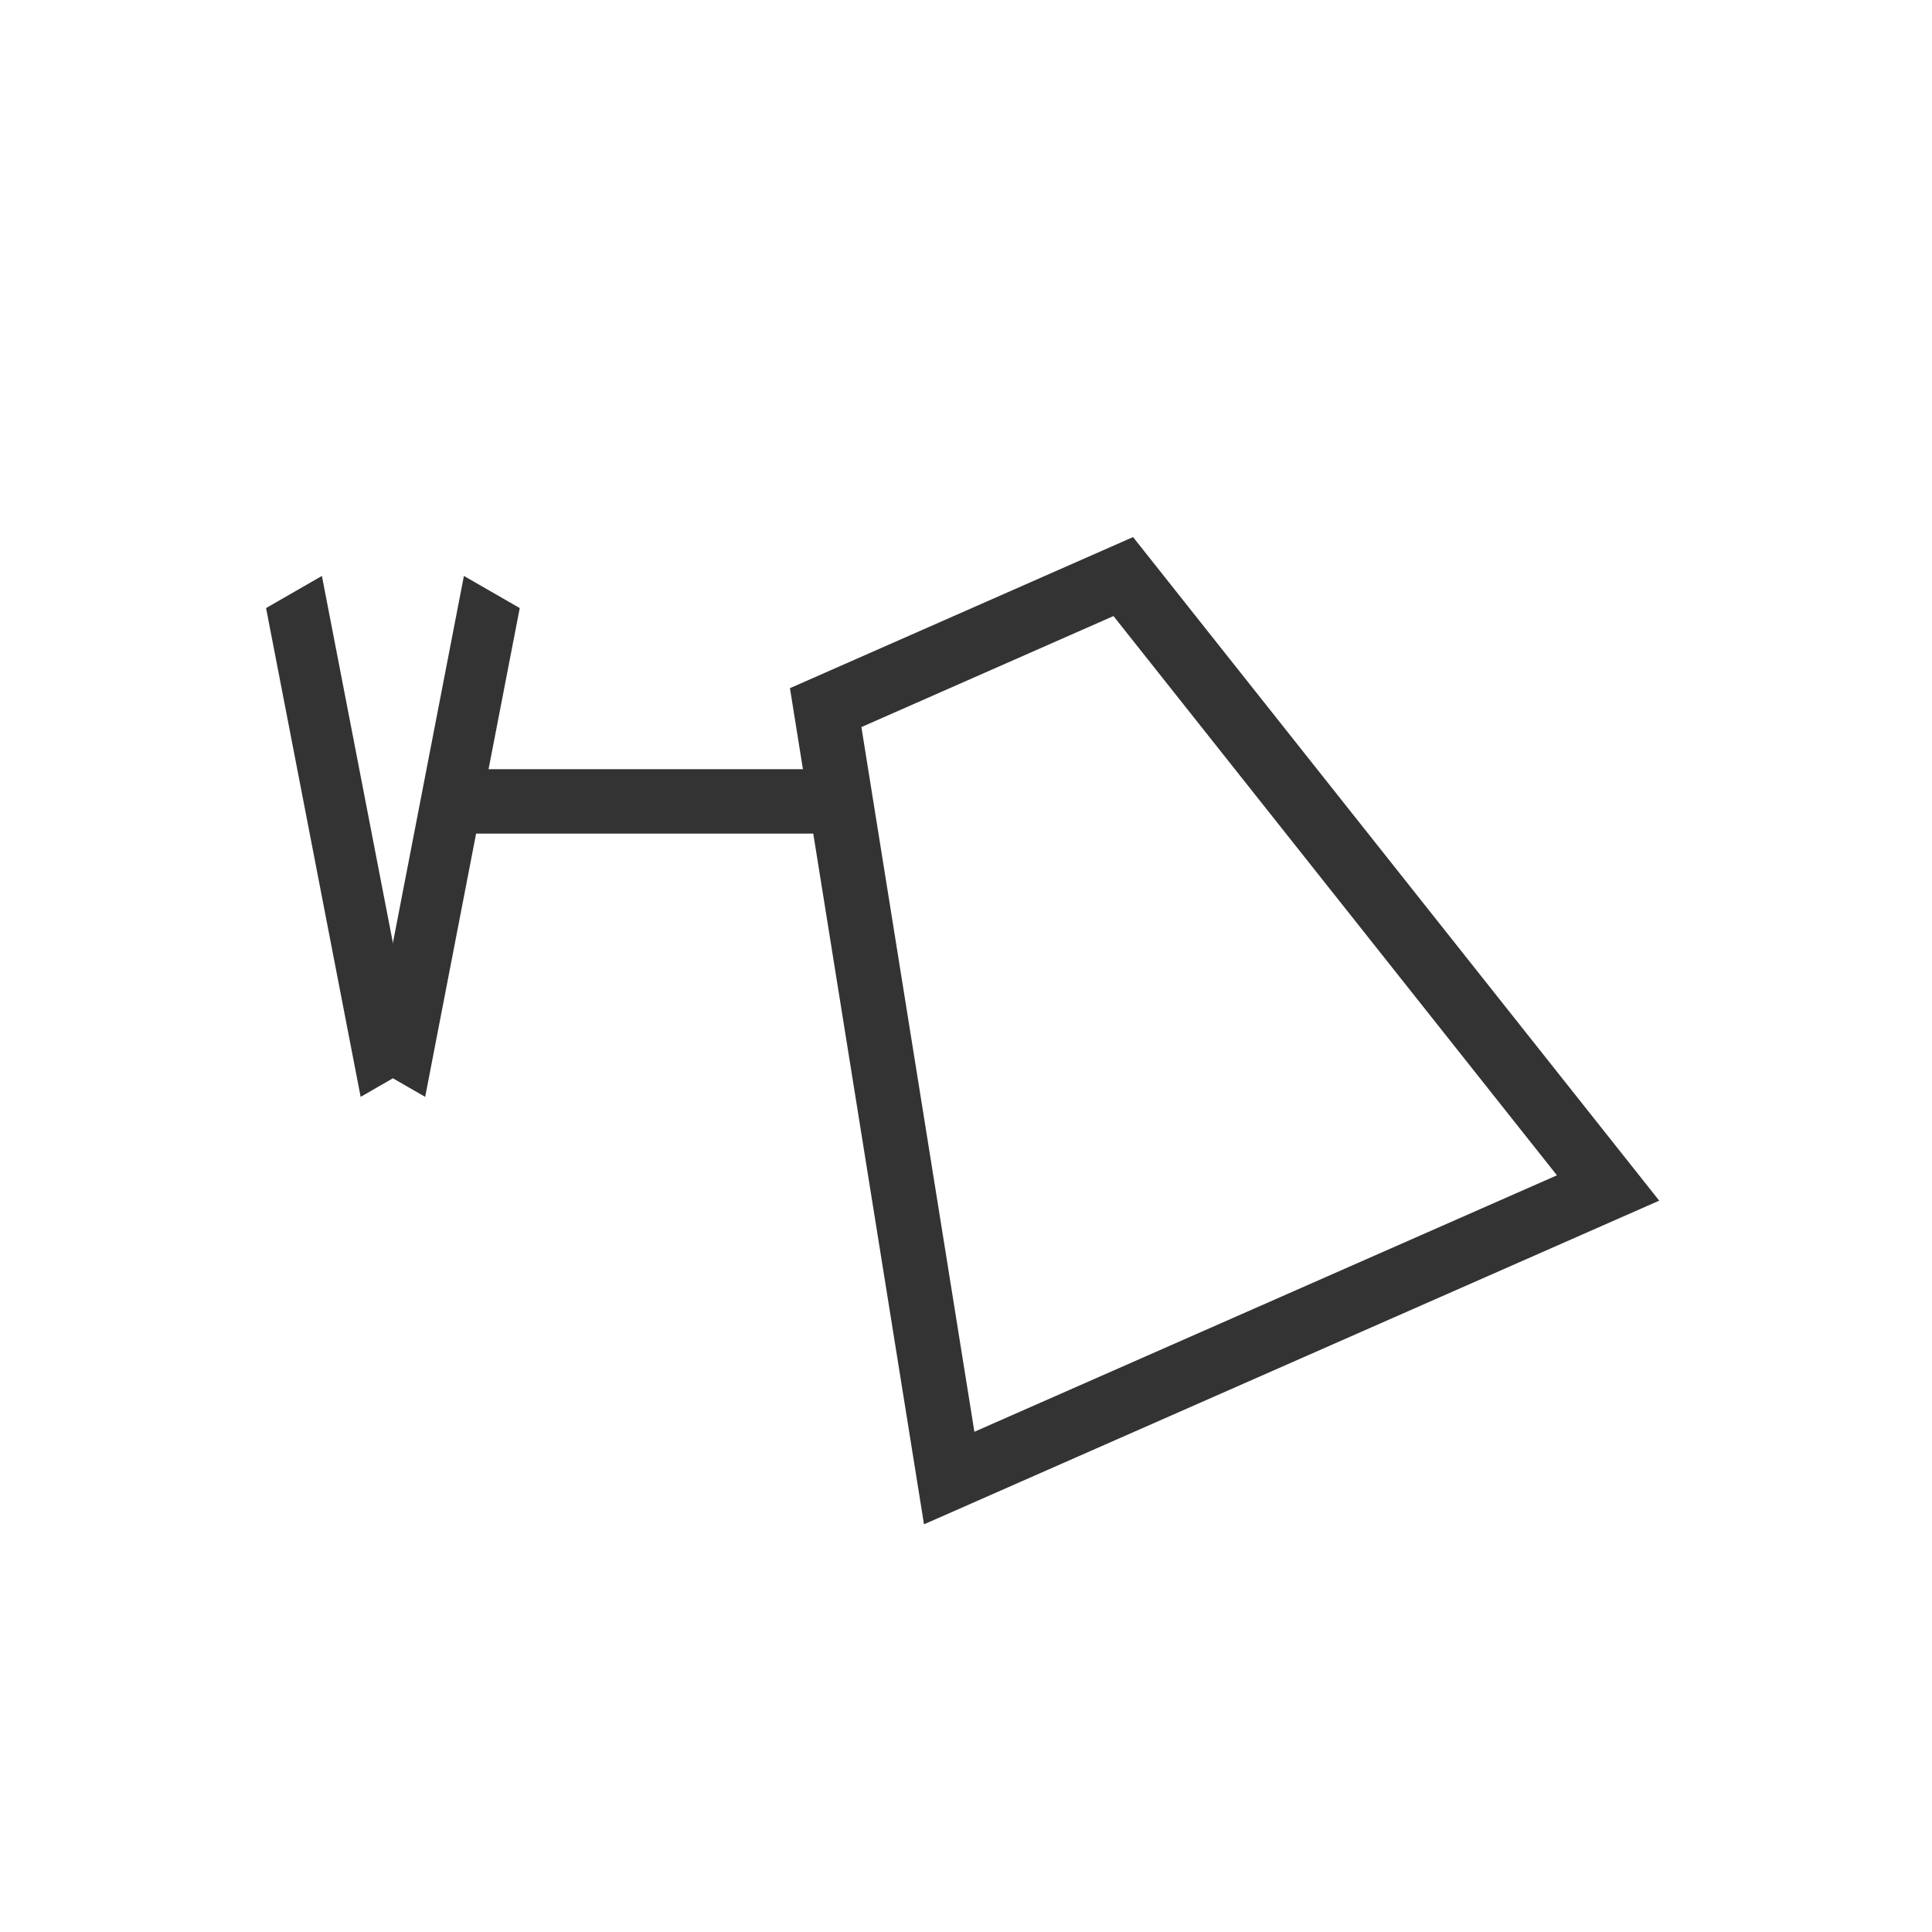
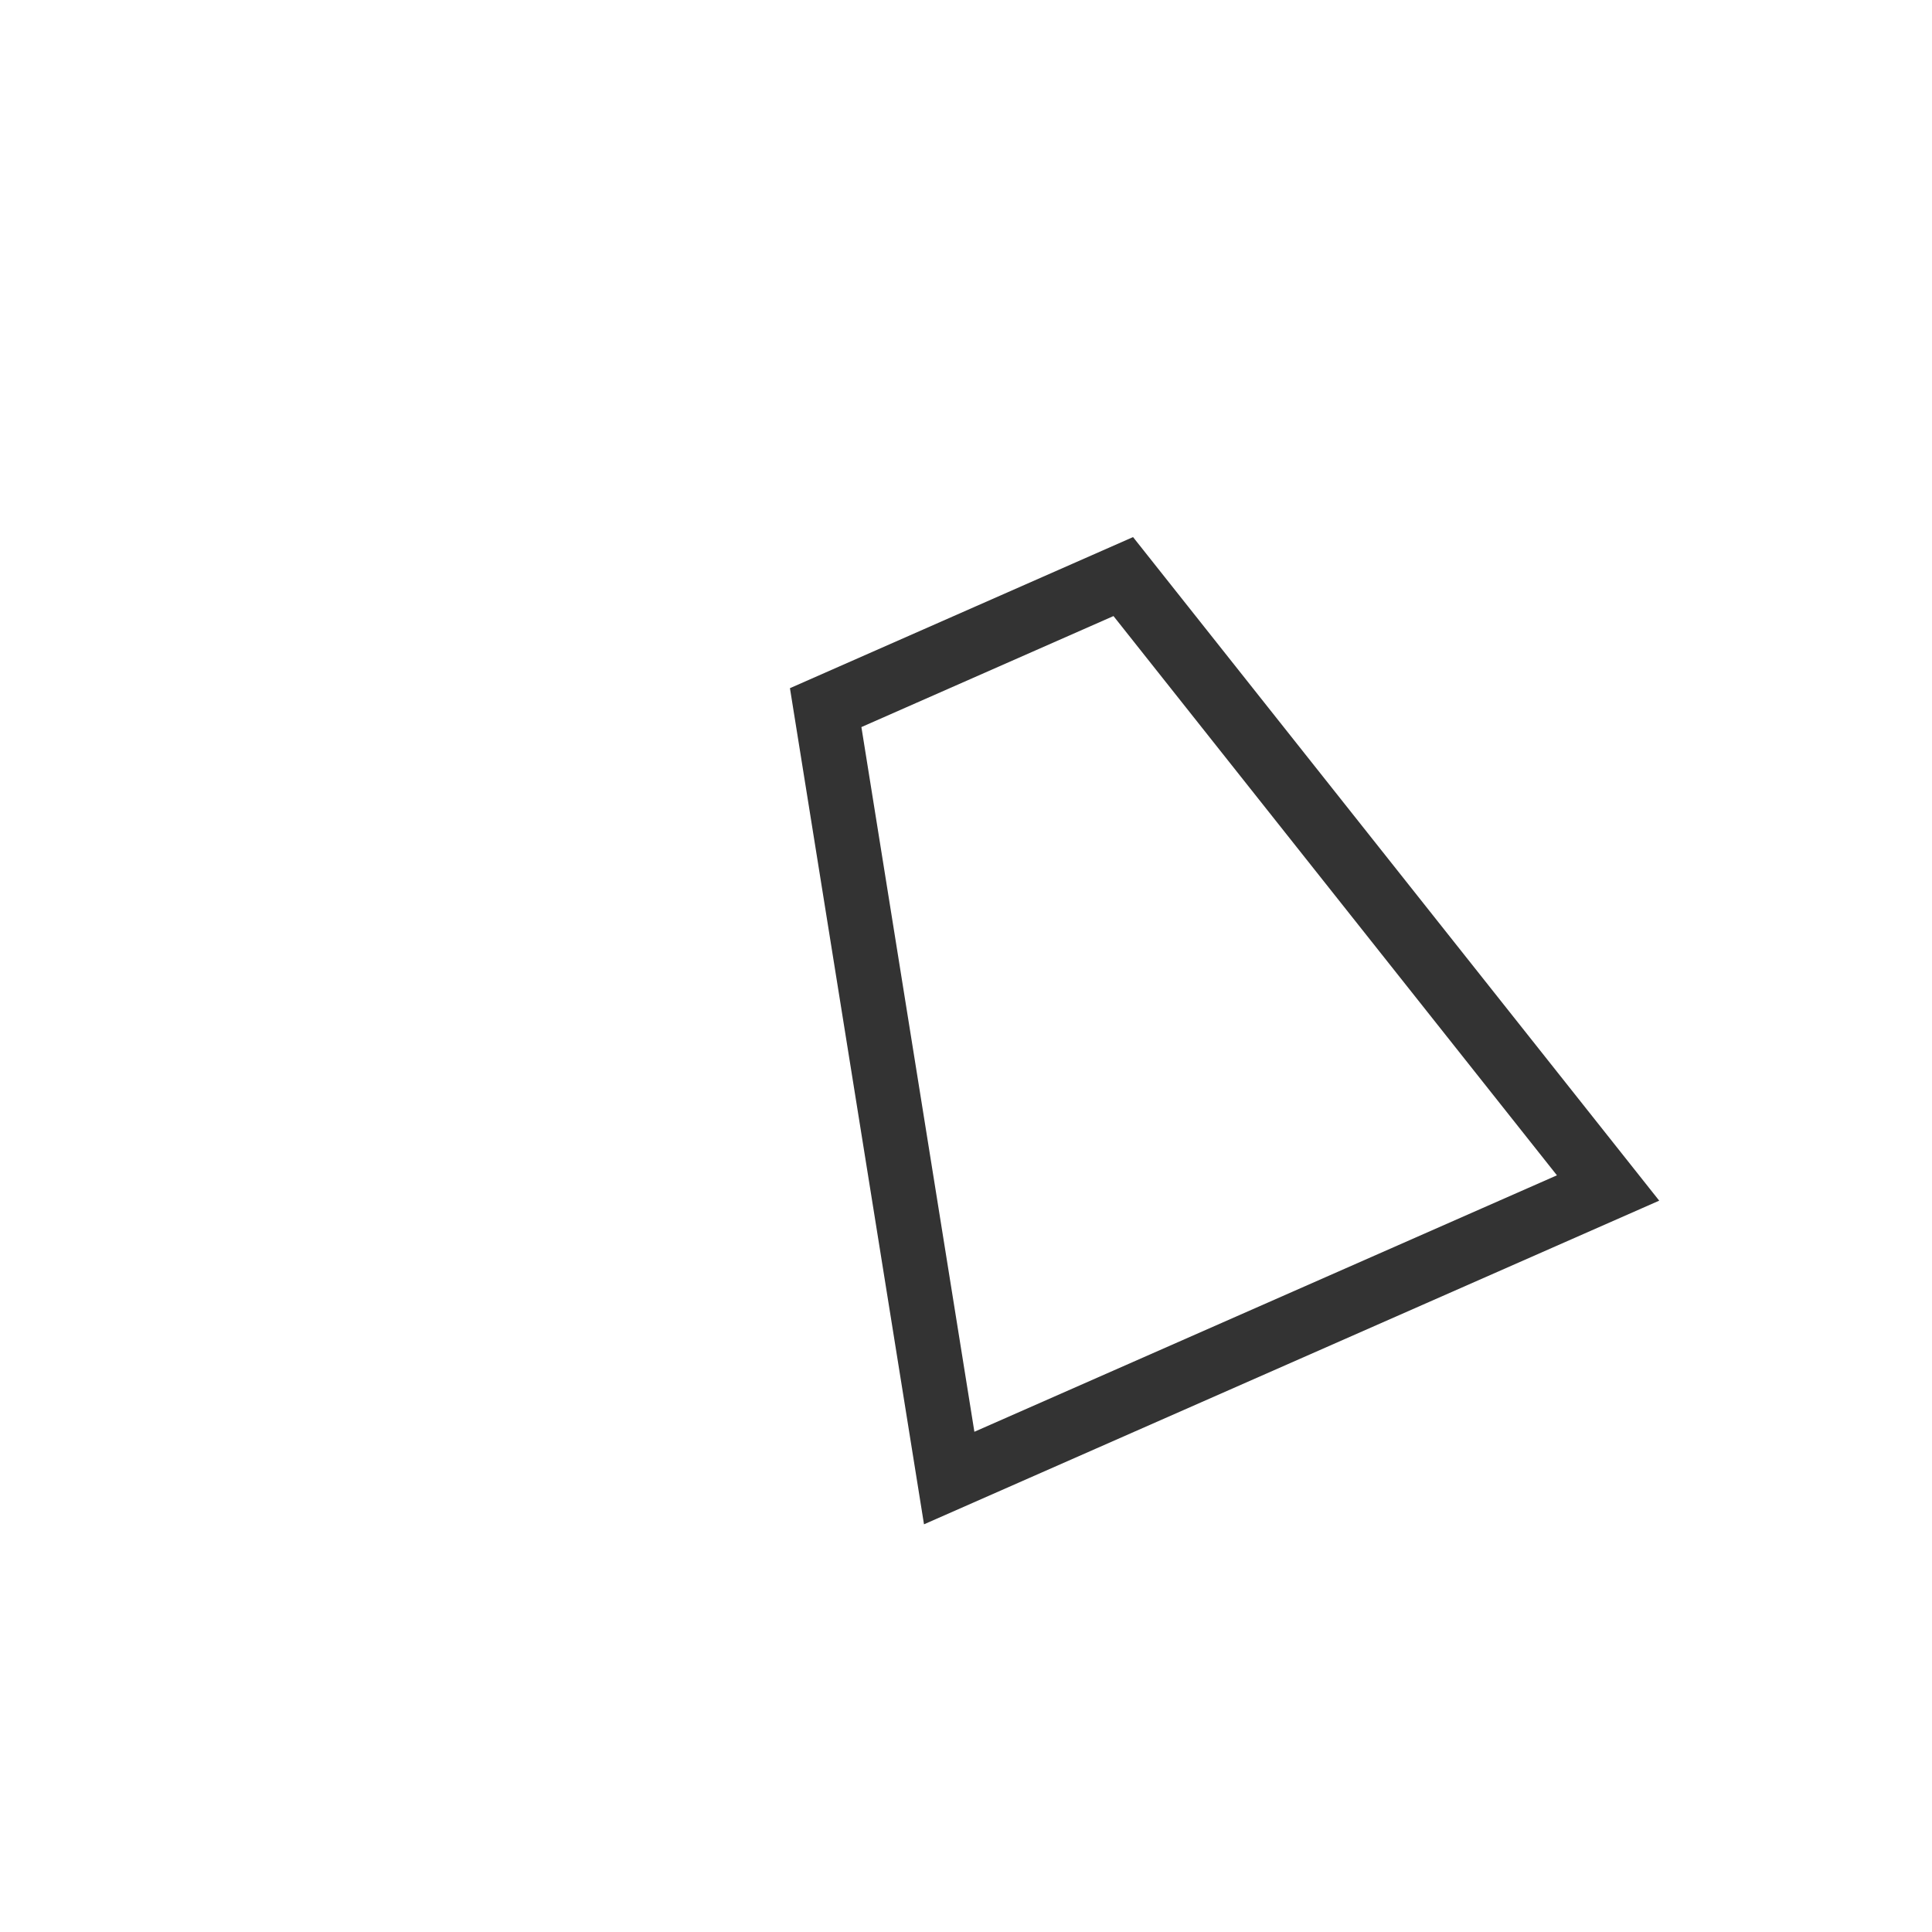
<svg xmlns="http://www.w3.org/2000/svg" width="30" height="30" viewBox="0 0 30 30" fill="none">
-   <rect width="30" height="30" fill="white" />
  <path d="M17.442 8.953L24.97 18.447L14.739 22.951L12.821 10.988L17.442 8.953Z" stroke="#333333" />
-   <line y1="-0.5" x2="7.729" y2="-0.5" transform="matrix(-0.19 -0.982 0.867 -0.499 6.467 16.533)" stroke="#333333" />
-   <line y1="-0.5" x2="7.729" y2="-0.5" transform="matrix(0.19 -0.982 -0.867 -0.499 5.735 16.533)" stroke="#333333" />
-   <line x1="7.202" y1="12.444" x2="13.202" y2="12.444" stroke="#333333" />
</svg>